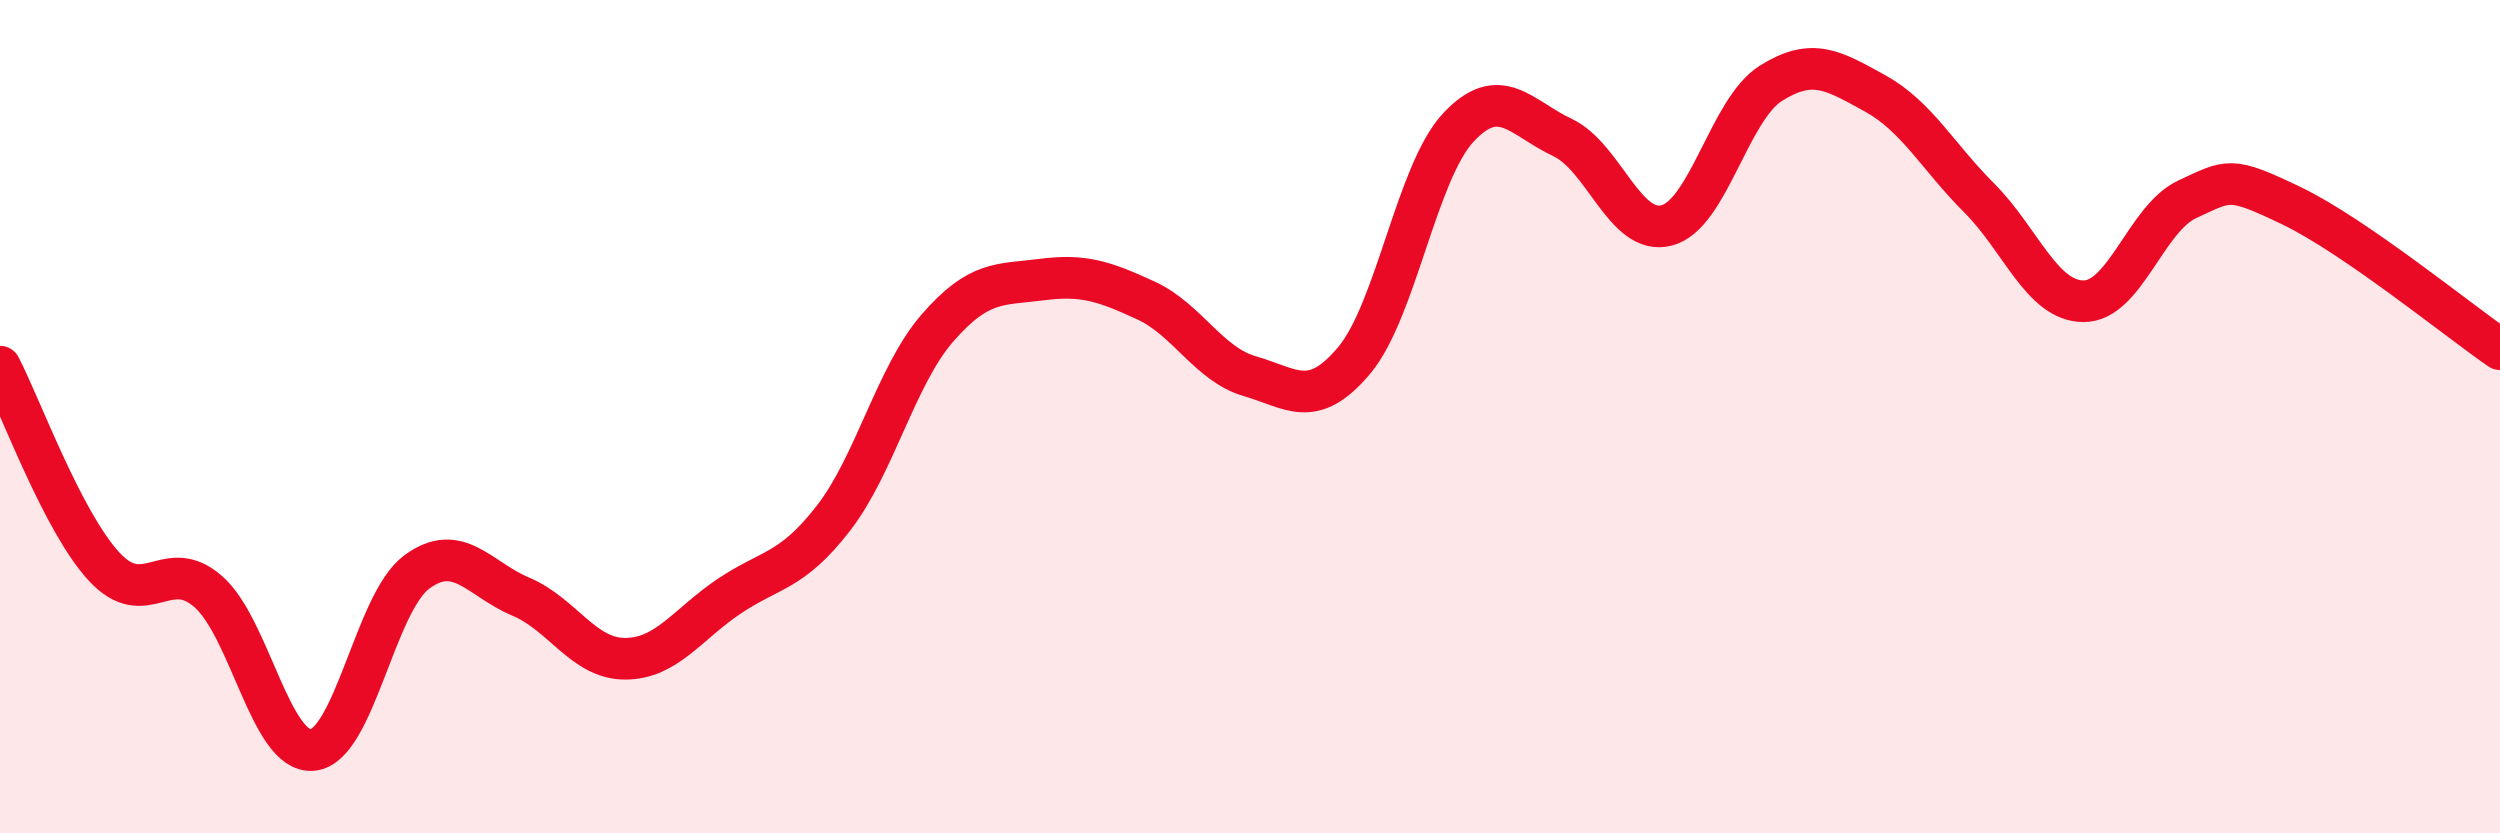
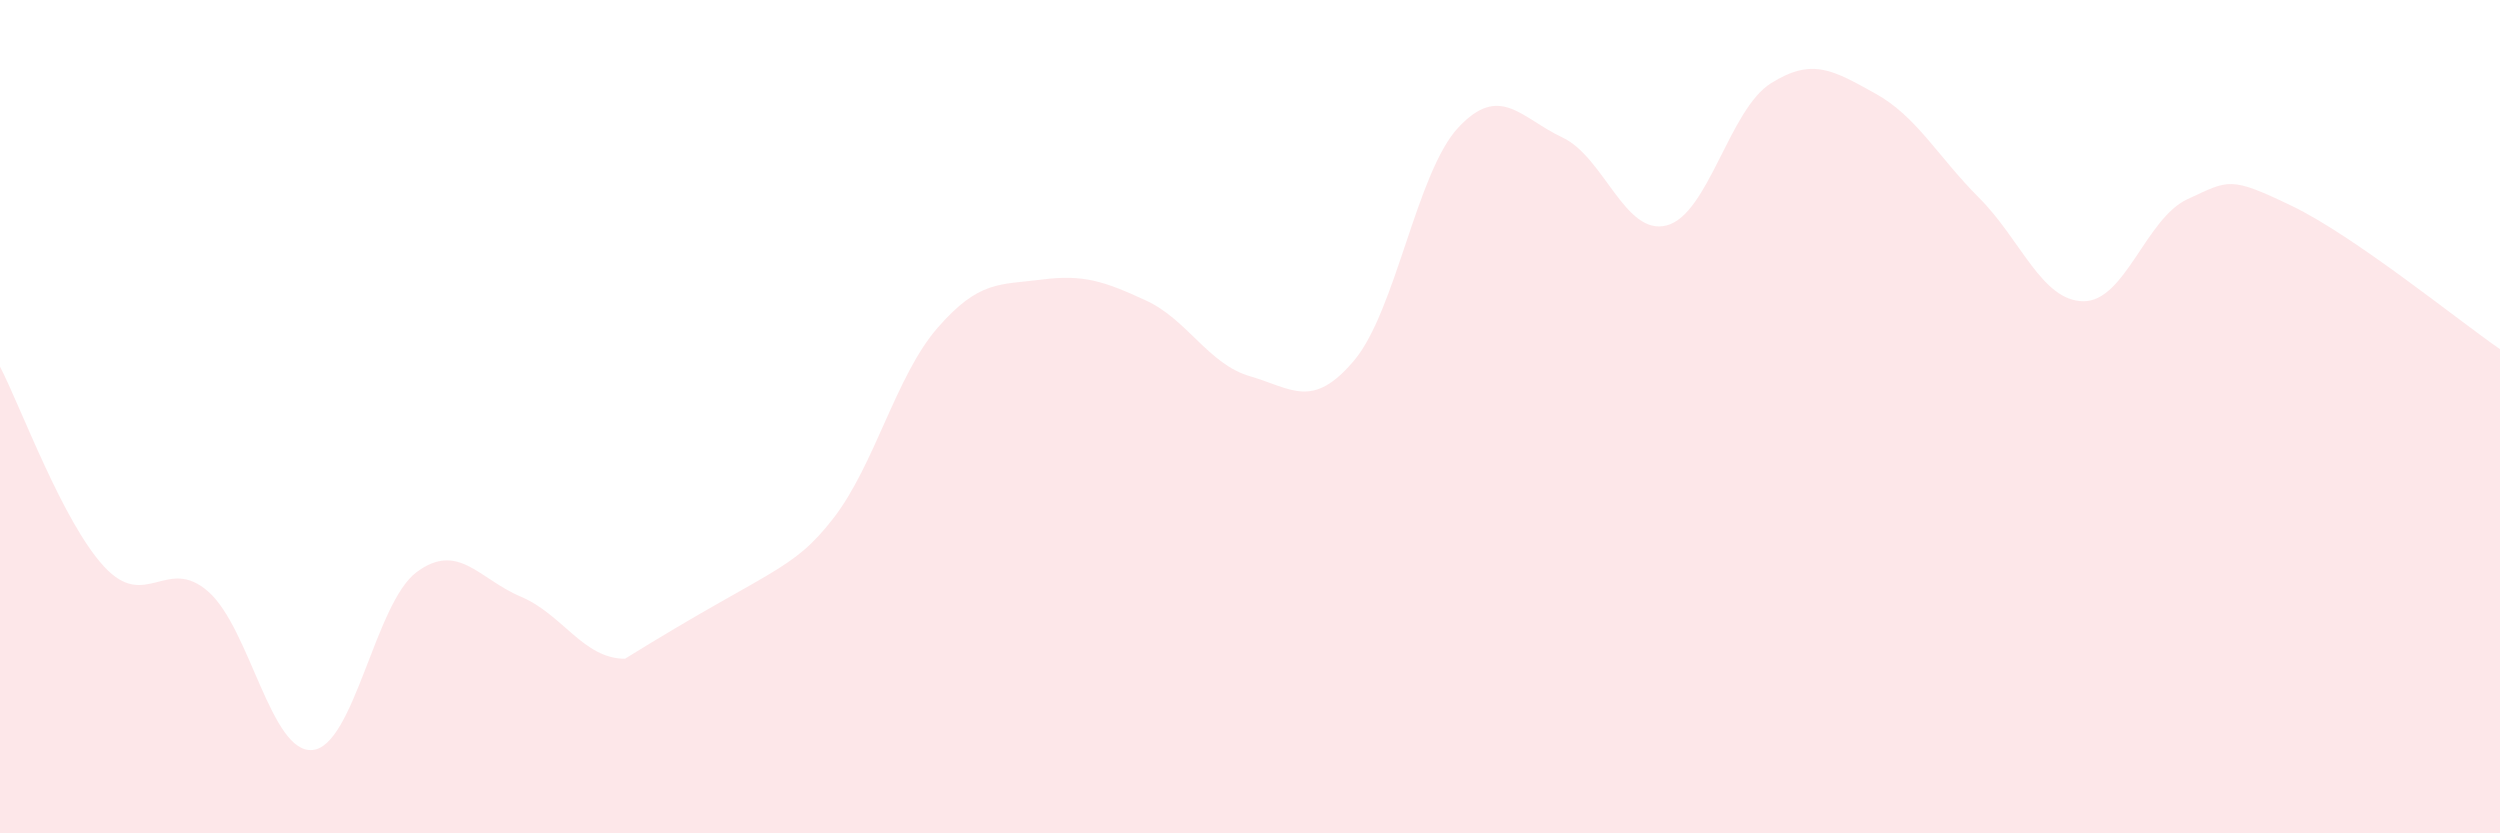
<svg xmlns="http://www.w3.org/2000/svg" width="60" height="20" viewBox="0 0 60 20">
-   <path d="M 0,8.8 C 0.5,9.76 1.5,12.52 2.5,13.6 C 3.5,14.68 4,13.32 5,14.2 C 6,15.08 6.5,18.09 7.5,18 C 8.5,17.91 9,14.47 10,13.73 C 11,12.99 11.5,13.9 12.5,14.32 C 13.5,14.74 14,15.81 15,15.81 C 16,15.81 16.5,14.98 17.5,14.31 C 18.5,13.64 19,13.73 20,12.44 C 21,11.15 21.5,9.02 22.5,7.87 C 23.5,6.72 24,6.84 25,6.71 C 26,6.58 26.5,6.75 27.5,7.21 C 28.5,7.67 29,8.74 30,9.03 C 31,9.32 31.5,9.84 32.5,8.65 C 33.5,7.46 34,4.13 35,3.06 C 36,1.99 36.5,2.83 37.5,3.3 C 38.5,3.77 39,5.67 40,5.41 C 41,5.15 41.5,2.63 42.5,2 C 43.5,1.37 44,1.69 45,2.24 C 46,2.79 46.5,3.75 47.5,4.75 C 48.5,5.75 49,7.22 50,7.23 C 51,7.24 51.5,5.24 52.5,4.78 C 53.5,4.32 53.5,4.22 55,4.94 C 56.5,5.66 59,7.69 60,8.38L60 20L0 20Z" fill="#EB0A25" opacity="0.1" stroke-linecap="round" stroke-linejoin="round" />
-   <path d="M 0,8.8 C 0.5,9.76 1.5,12.52 2.5,13.6 C 3.5,14.68 4,13.32 5,14.2 C 6,15.08 6.5,18.09 7.5,18 C 8.5,17.91 9,14.47 10,13.73 C 11,12.99 11.5,13.9 12.5,14.32 C 13.5,14.74 14,15.81 15,15.81 C 16,15.81 16.5,14.98 17.5,14.31 C 18.5,13.64 19,13.73 20,12.44 C 21,11.15 21.5,9.02 22.5,7.87 C 23.5,6.72 24,6.84 25,6.71 C 26,6.58 26.5,6.75 27.5,7.21 C 28.5,7.67 29,8.74 30,9.03 C 31,9.32 31.5,9.84 32.5,8.65 C 33.5,7.46 34,4.13 35,3.06 C 36,1.99 36.5,2.83 37.5,3.3 C 38.5,3.77 39,5.67 40,5.41 C 41,5.15 41.5,2.63 42.5,2 C 43.5,1.37 44,1.69 45,2.24 C 46,2.79 46.5,3.75 47.5,4.75 C 48.5,5.75 49,7.22 50,7.23 C 51,7.24 51.5,5.24 52.5,4.78 C 53.5,4.32 53.5,4.22 55,4.94 C 56.5,5.66 59,7.69 60,8.38" stroke="#EB0A25" stroke-width="1" fill="none" stroke-linecap="round" stroke-linejoin="round" />
+   <path d="M 0,8.8 C 0.5,9.76 1.5,12.52 2.5,13.6 C 3.5,14.68 4,13.32 5,14.2 C 6,15.08 6.5,18.09 7.5,18 C 8.5,17.91 9,14.47 10,13.73 C 11,12.99 11.5,13.9 12.5,14.32 C 13.5,14.74 14,15.81 15,15.81 C 18.5,13.64 19,13.73 20,12.44 C 21,11.15 21.5,9.02 22.5,7.87 C 23.5,6.72 24,6.84 25,6.71 C 26,6.58 26.5,6.75 27.5,7.21 C 28.5,7.67 29,8.74 30,9.03 C 31,9.32 31.5,9.84 32.5,8.65 C 33.5,7.46 34,4.13 35,3.06 C 36,1.99 36.5,2.83 37.5,3.3 C 38.5,3.77 39,5.67 40,5.41 C 41,5.15 41.5,2.63 42.5,2 C 43.5,1.37 44,1.69 45,2.24 C 46,2.79 46.5,3.75 47.5,4.75 C 48.5,5.75 49,7.22 50,7.23 C 51,7.24 51.5,5.24 52.5,4.78 C 53.5,4.32 53.5,4.22 55,4.94 C 56.5,5.66 59,7.69 60,8.38L60 20L0 20Z" fill="#EB0A25" opacity="0.1" stroke-linecap="round" stroke-linejoin="round" />
</svg>